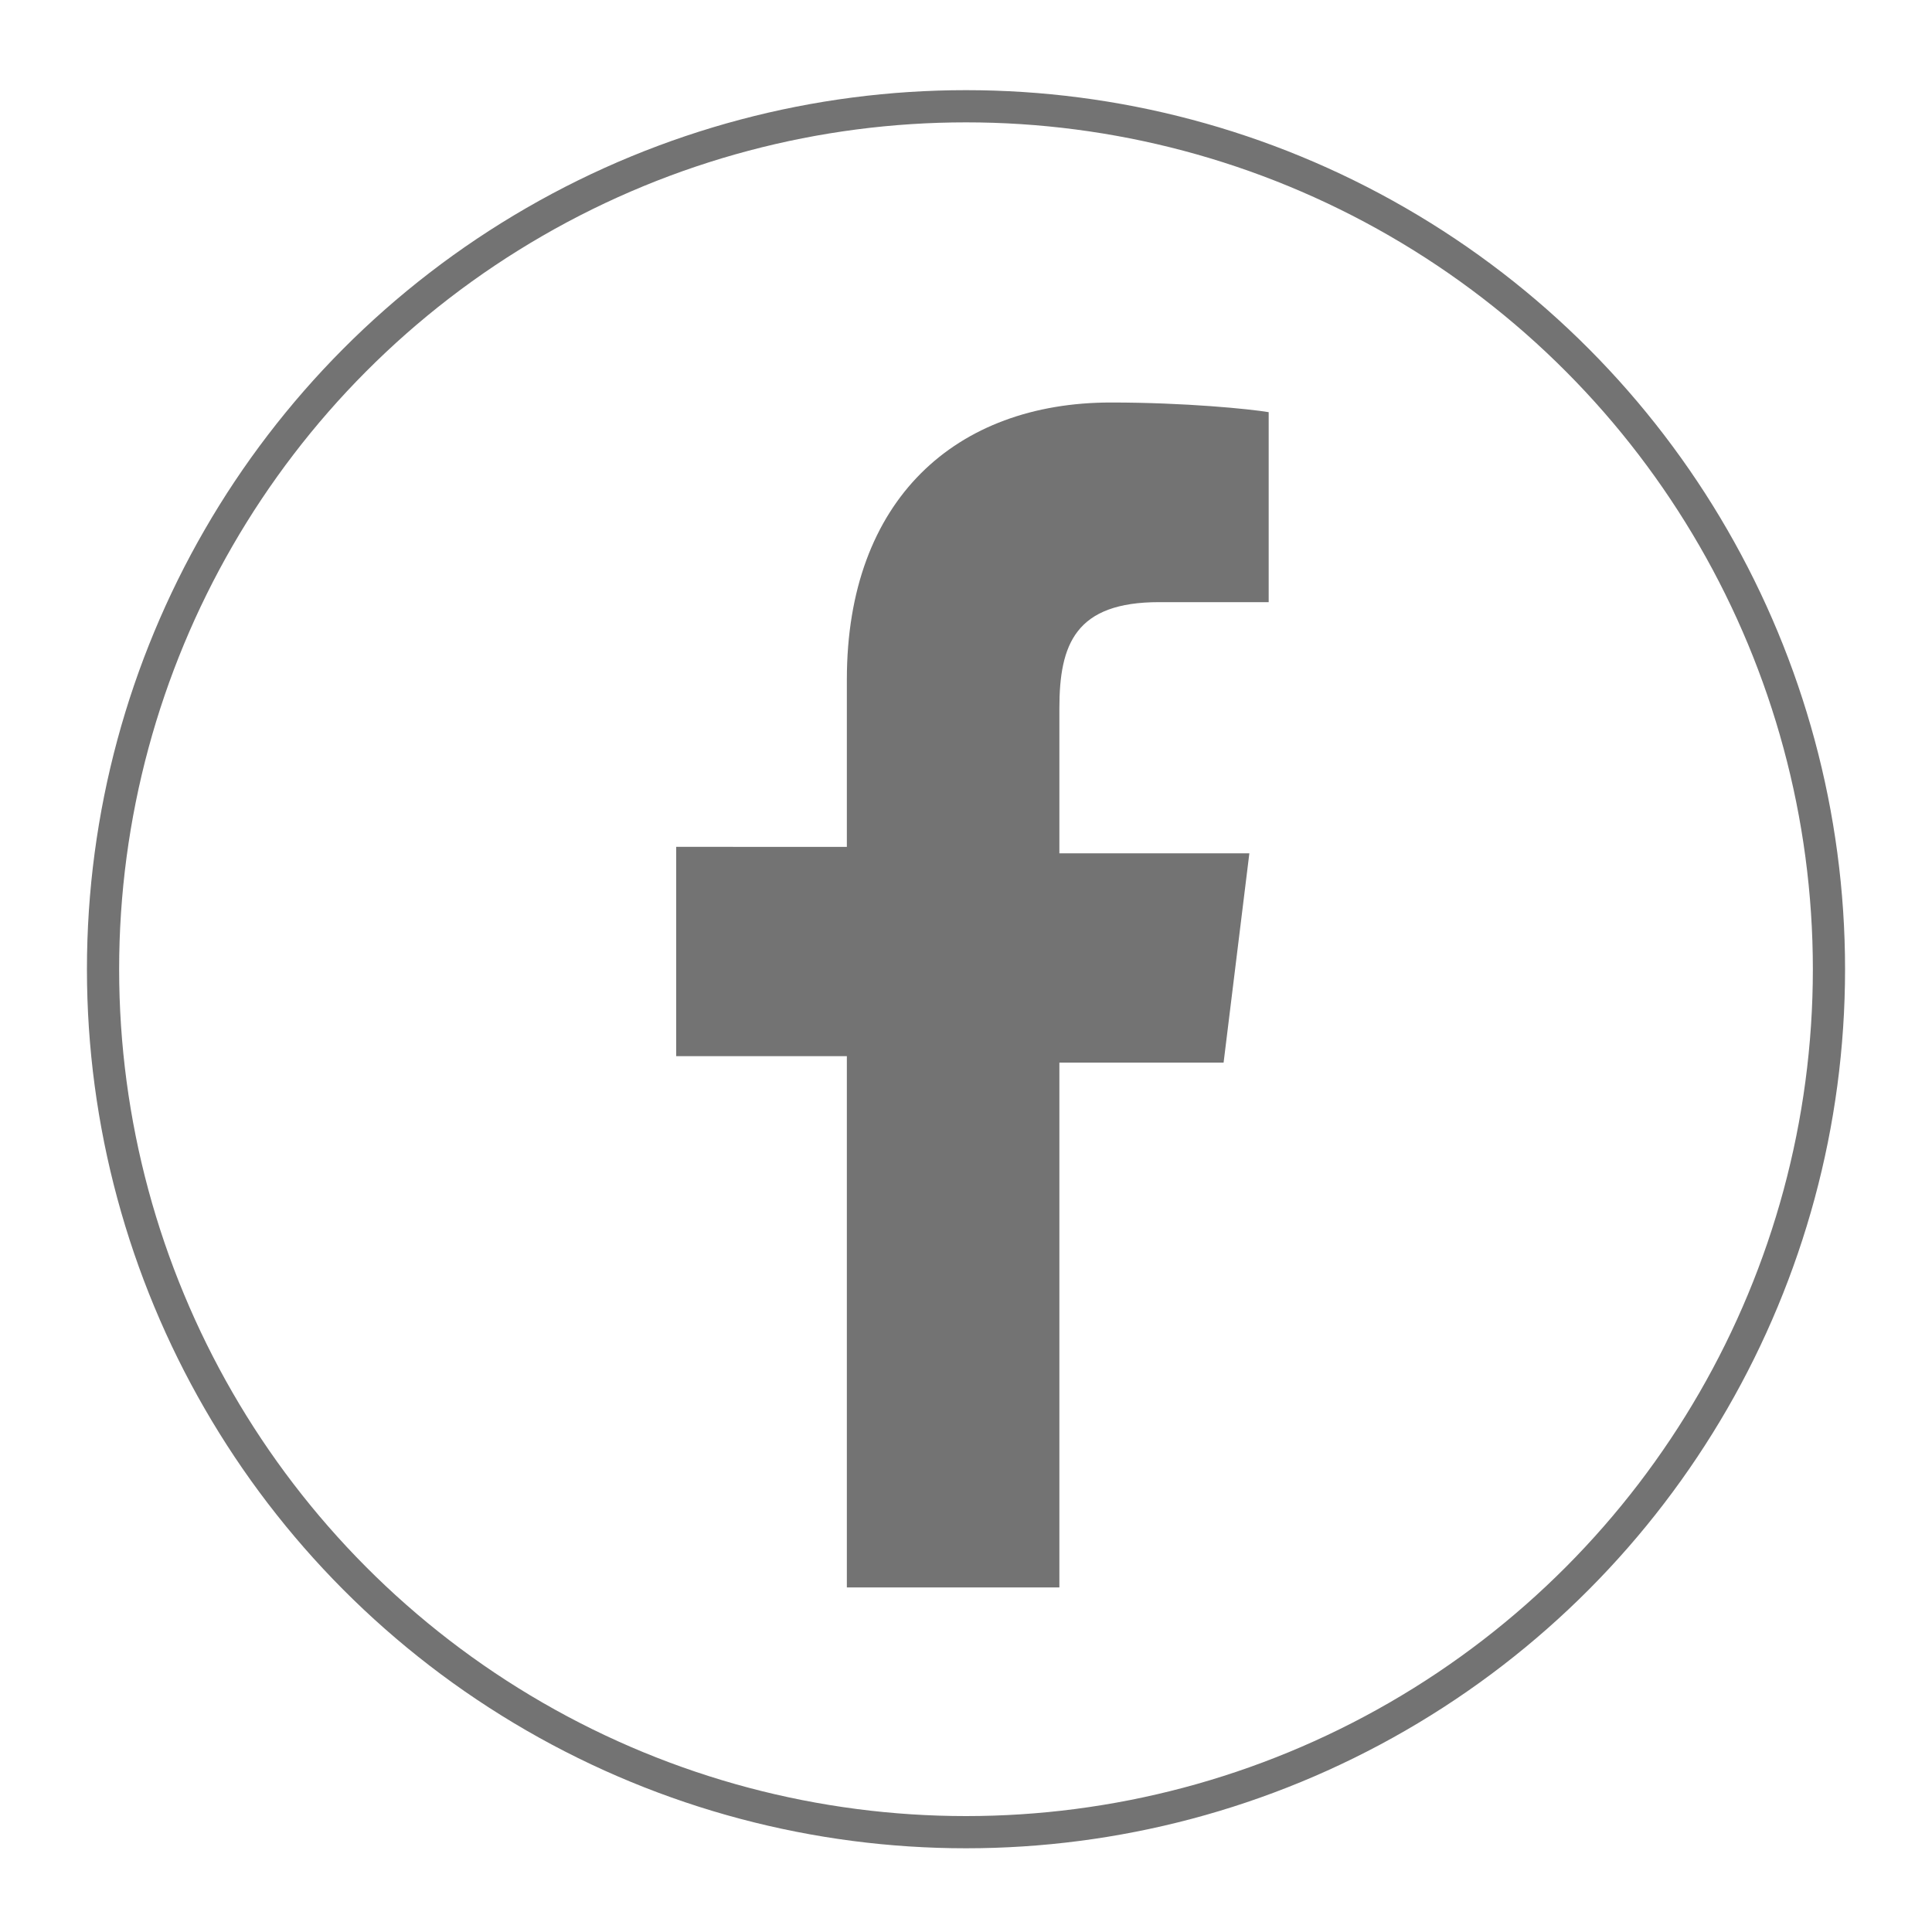
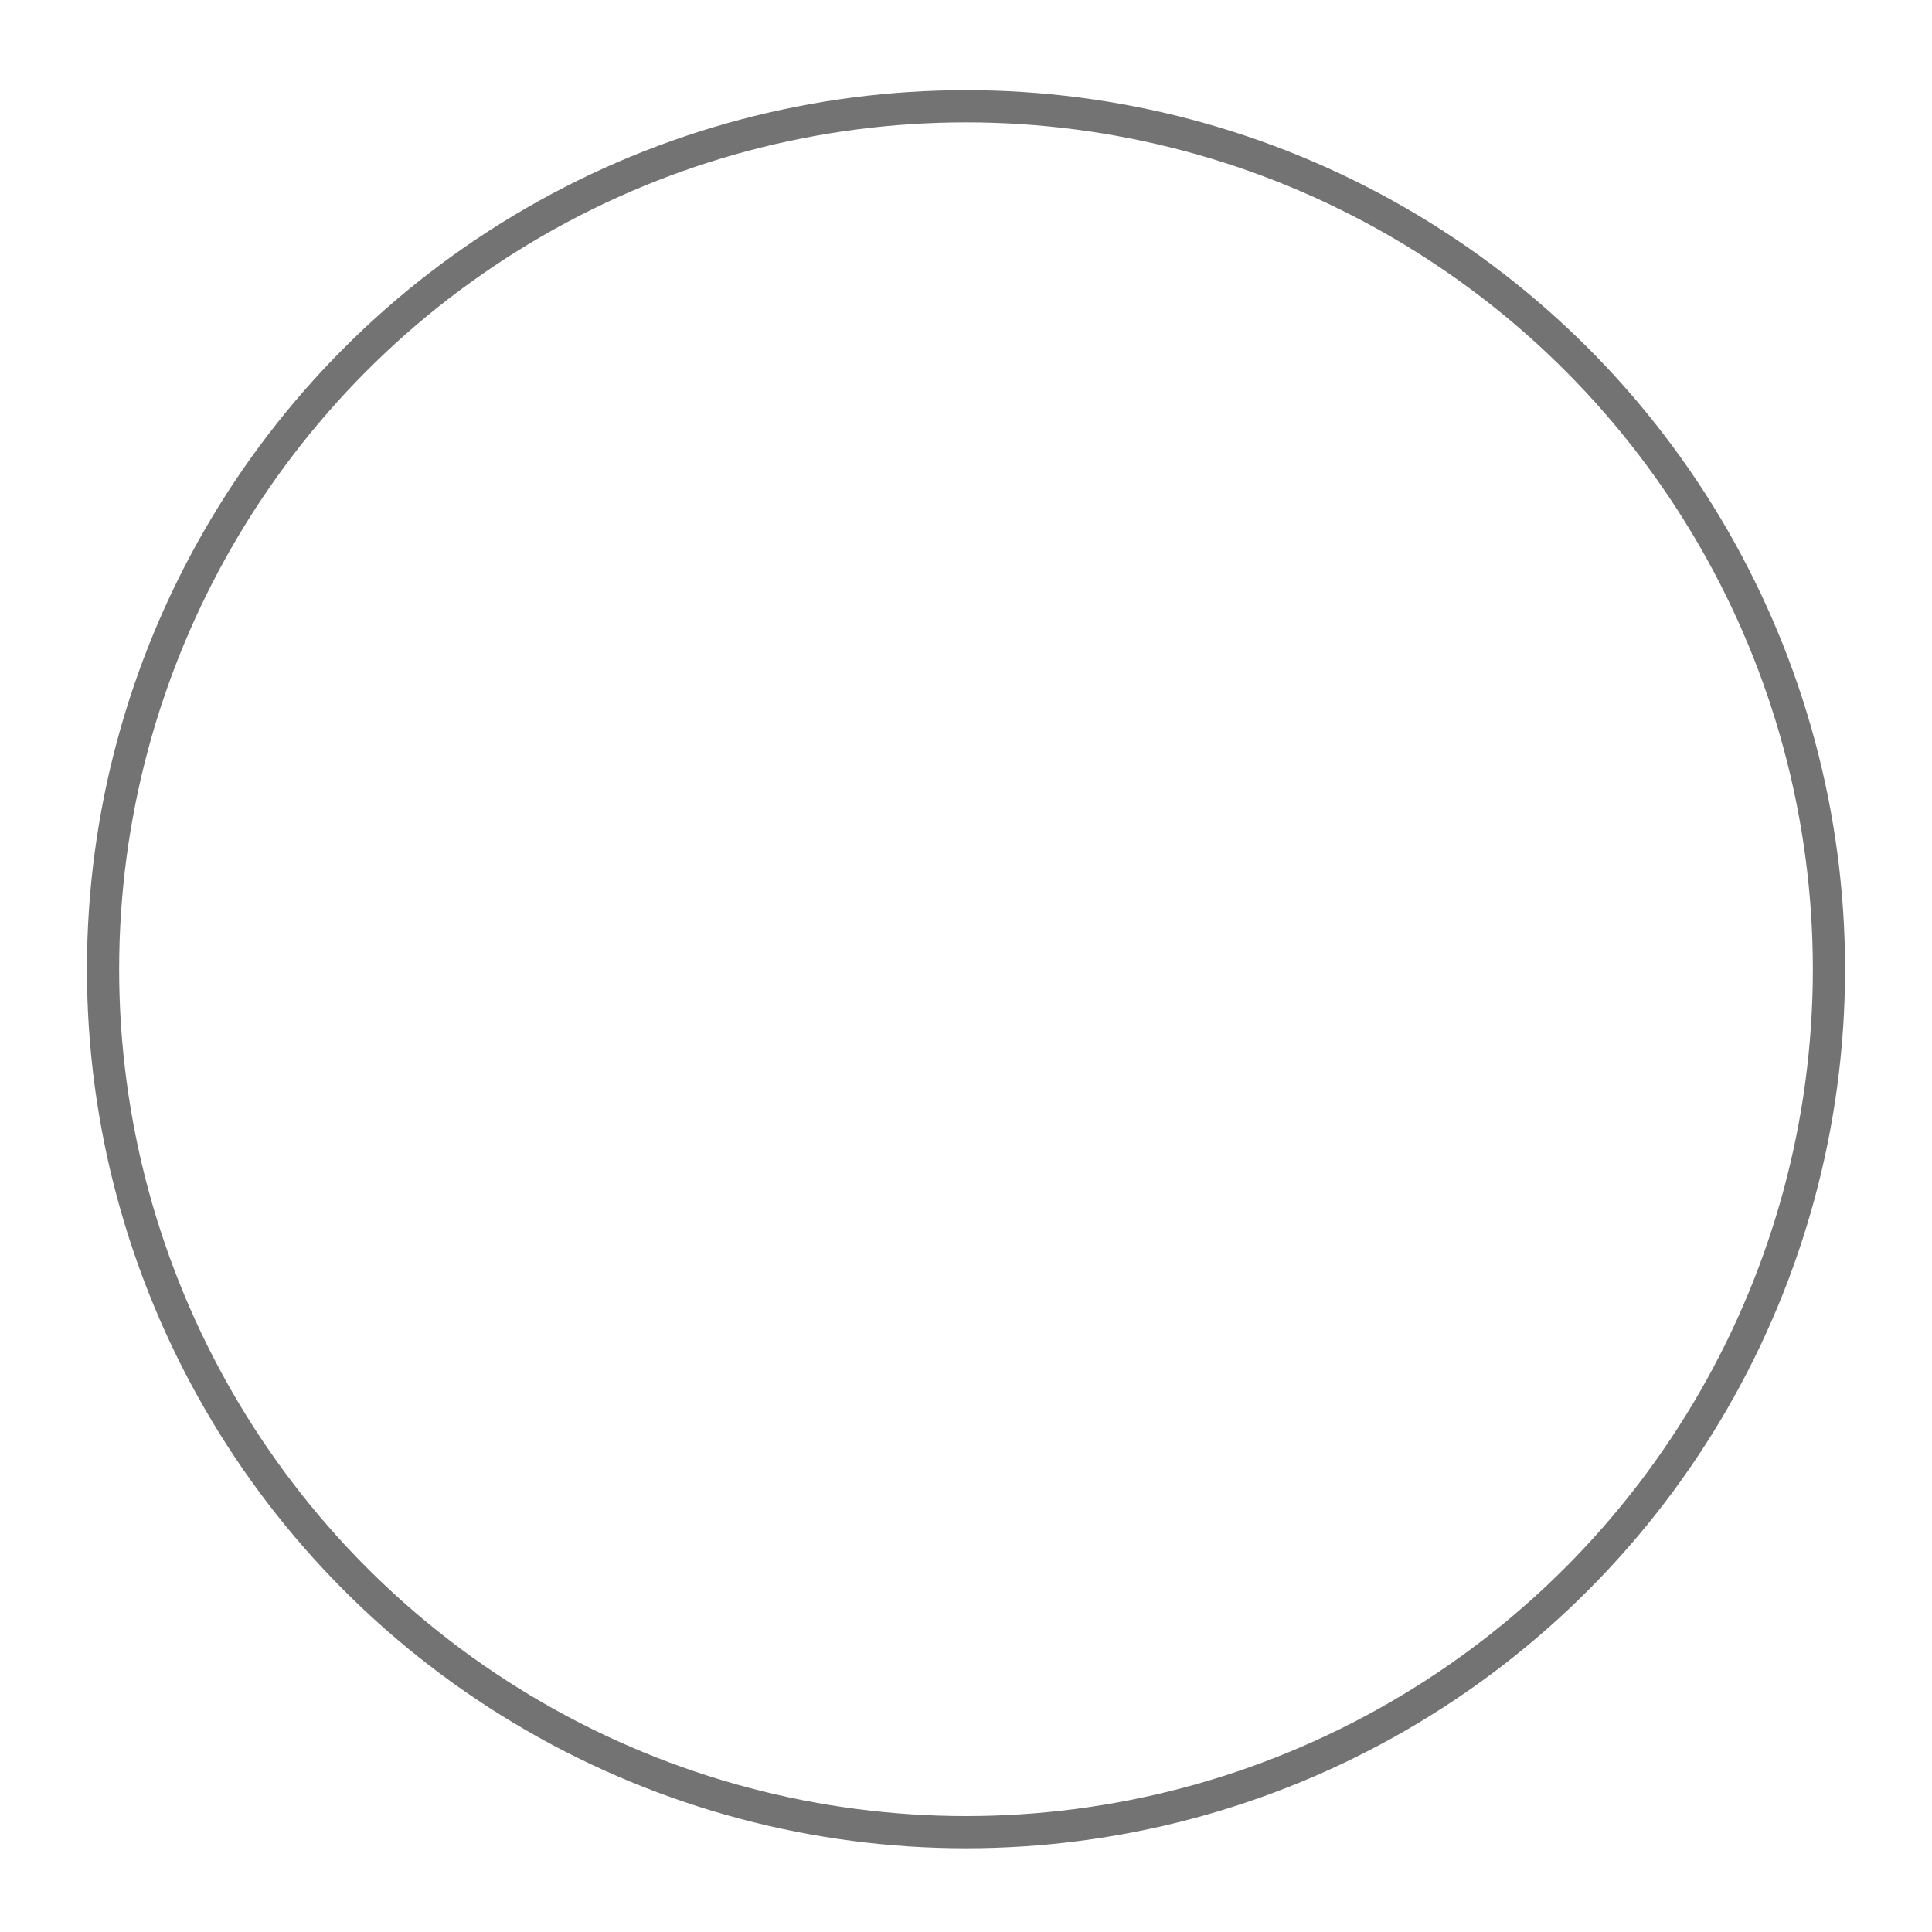
<svg xmlns="http://www.w3.org/2000/svg" version="1.1" id="Layer_1" x="0px" y="0px" viewBox="0 0 60 60" style="enable-background:new 0 0 60 60;" xml:space="preserve">
  <style type="text/css">
	.st0{fill:#3F3F3F;}
	.st1{fill:#FAB504;}
	.st2{fill:#D75E5A;}
	.st3{fill:none;stroke:#3F3F3F;stroke-width:6;stroke-linecap:round;stroke-miterlimit:10;}
	.st4{fill:#FFFFFF;}
	.st5{fill:#A5A7A9;}
	.st6{fill-rule:evenodd;clip-rule:evenodd;fill:#FAB504;}
	.st7{fill-rule:evenodd;clip-rule:evenodd;fill:#FFFFFF;}
	.st8{fill:none;stroke:#737373;stroke-miterlimit:10;}
	.st9{fill:#737373;}
	.st10{fill:#EAA703;}
	.st11{fill:#DFDEDE;}
	.st12{fill:#CBCACA;}
	.st13{fill:#CC4648;}
	.st14{fill:none;stroke:#737373;stroke-width:2;stroke-miterlimit:10;}
	.st15{fill:none;stroke:#D75E5A;stroke-miterlimit:10;}
</style>
  <g>
    <circle class="st8" cx="30" cy="30.1" r="26.8" />
-     <path class="st9" d="M36,18.7h3.4v-5.9c-0.6-0.1-2.6-0.3-4.9-0.3c-4.8,0-8.2,3-8.2,8.6v5.2H21v6.5h5.3v16.5h6.6V33H38l0.8-6.5h-5.9   v-4.5C32.9,20,33.4,18.7,36,18.7L36,18.7z" />
  </g>
</svg>